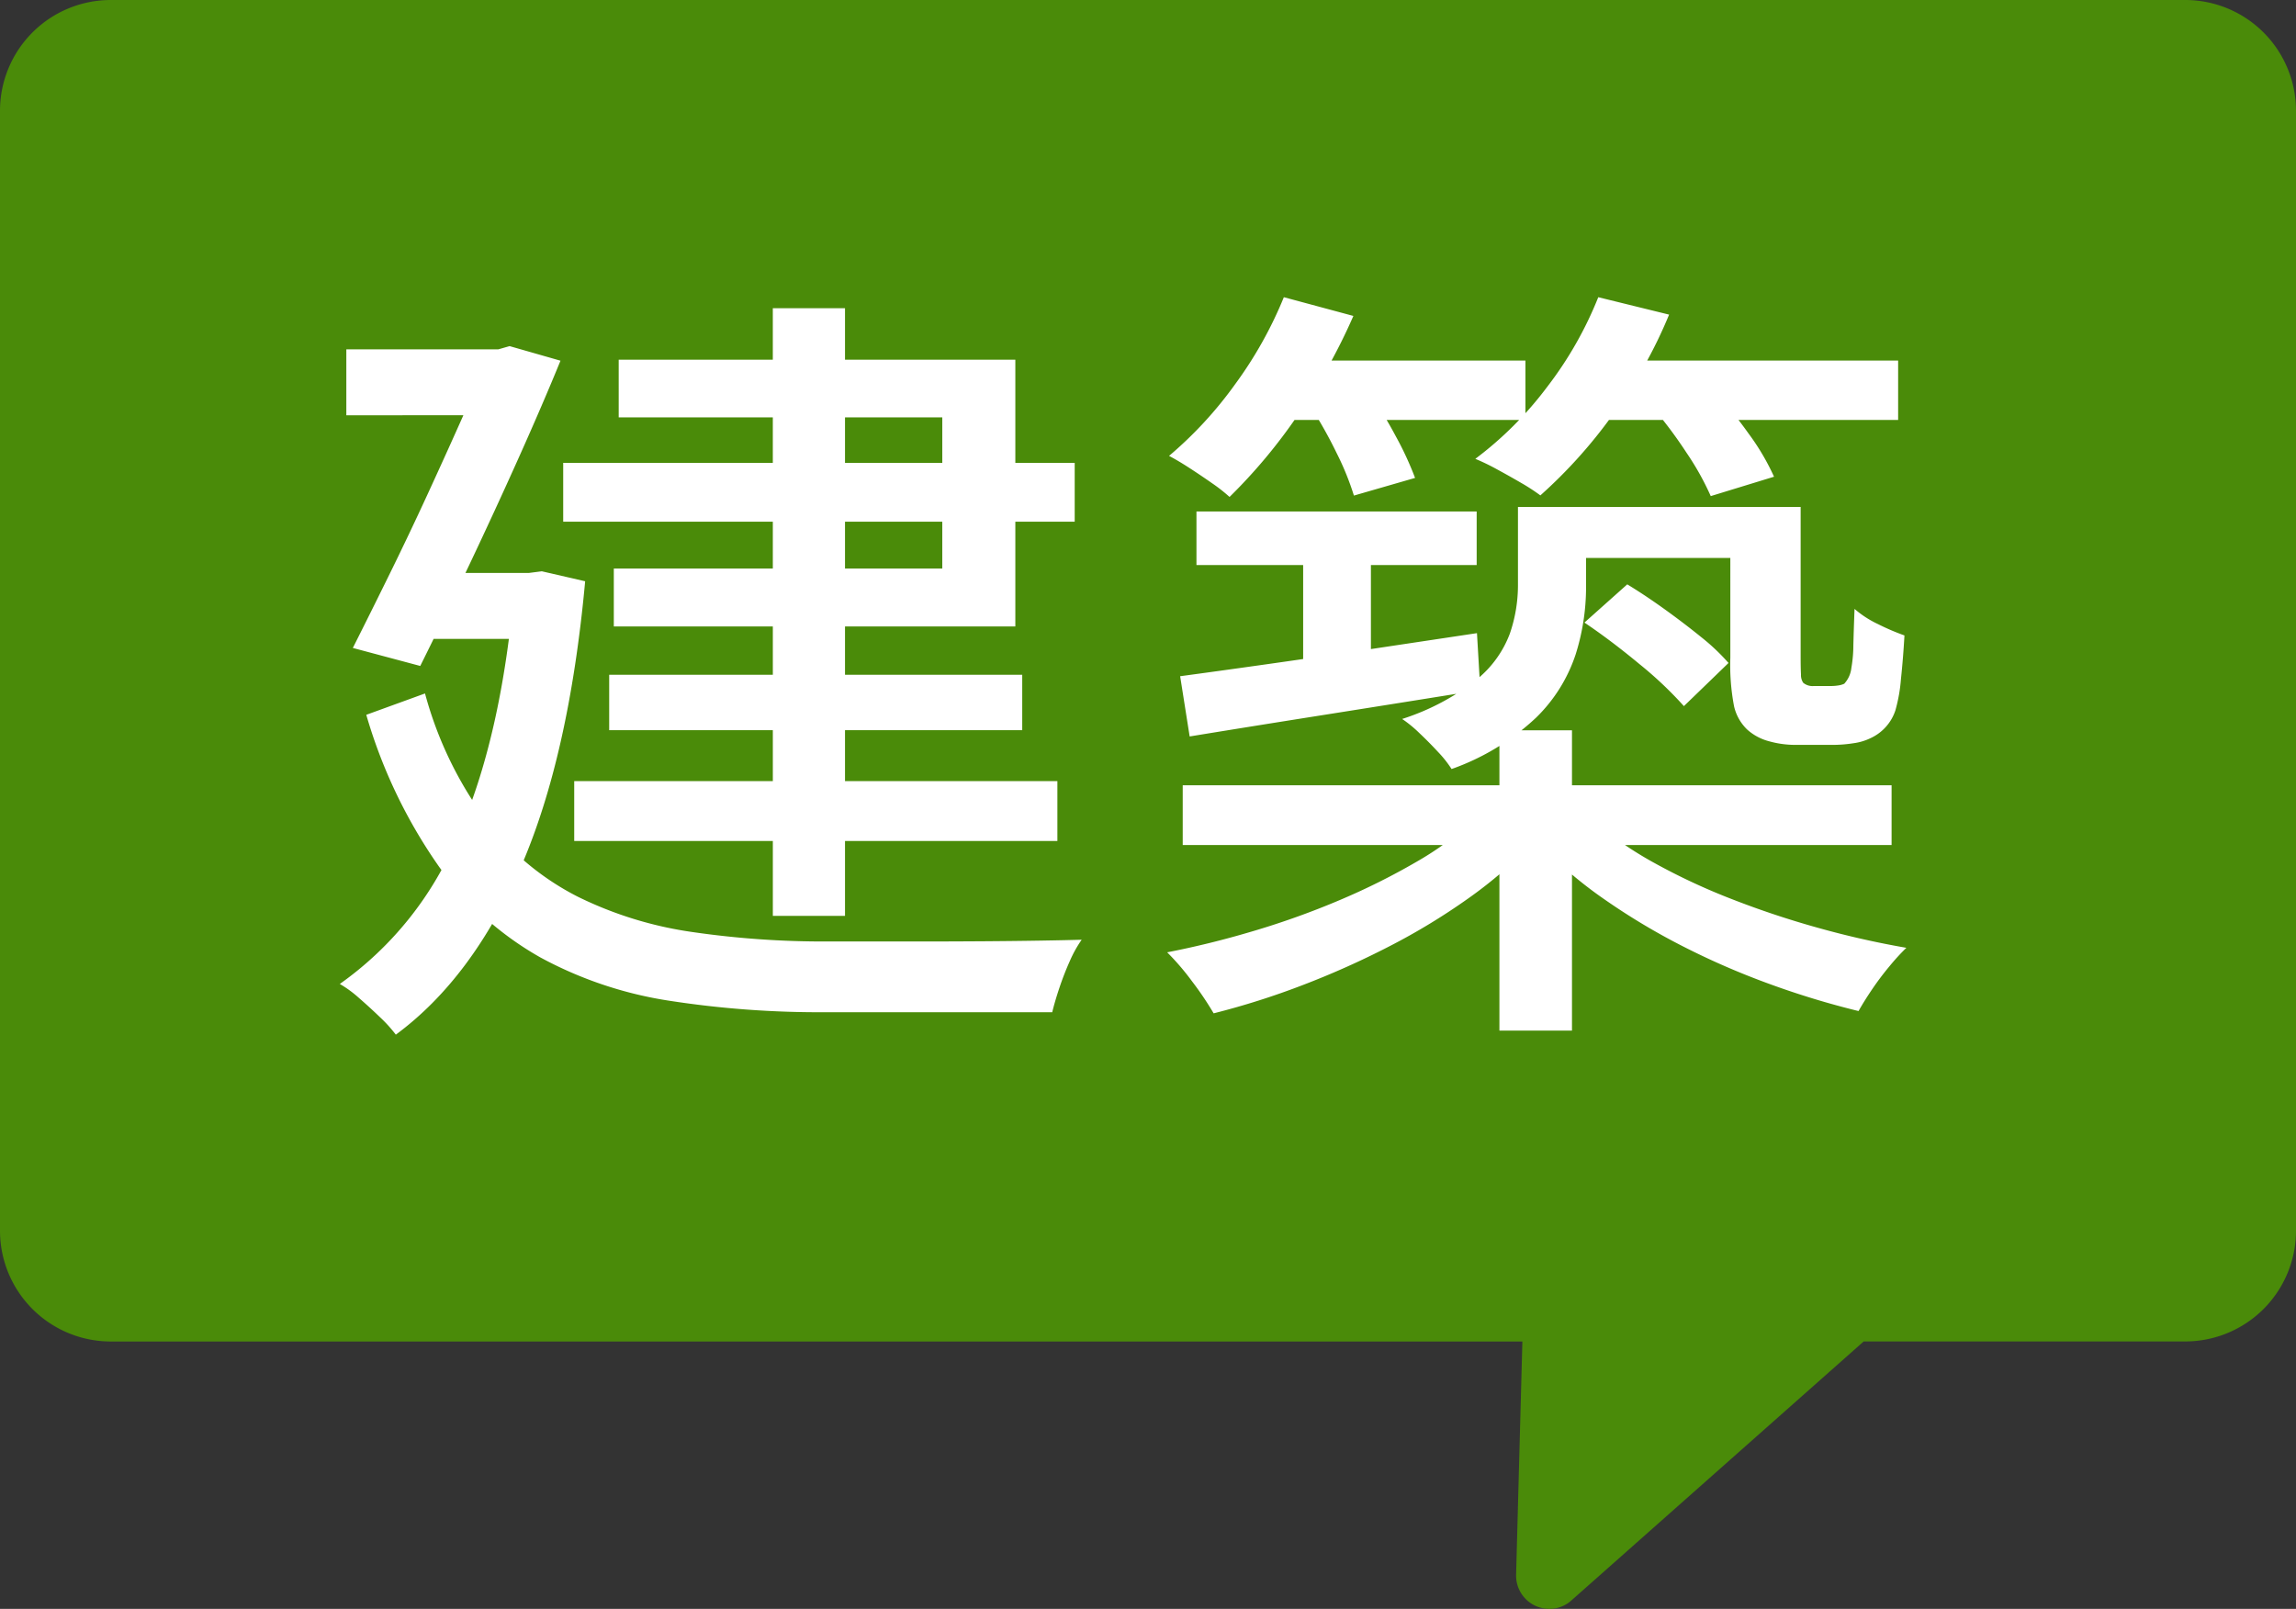
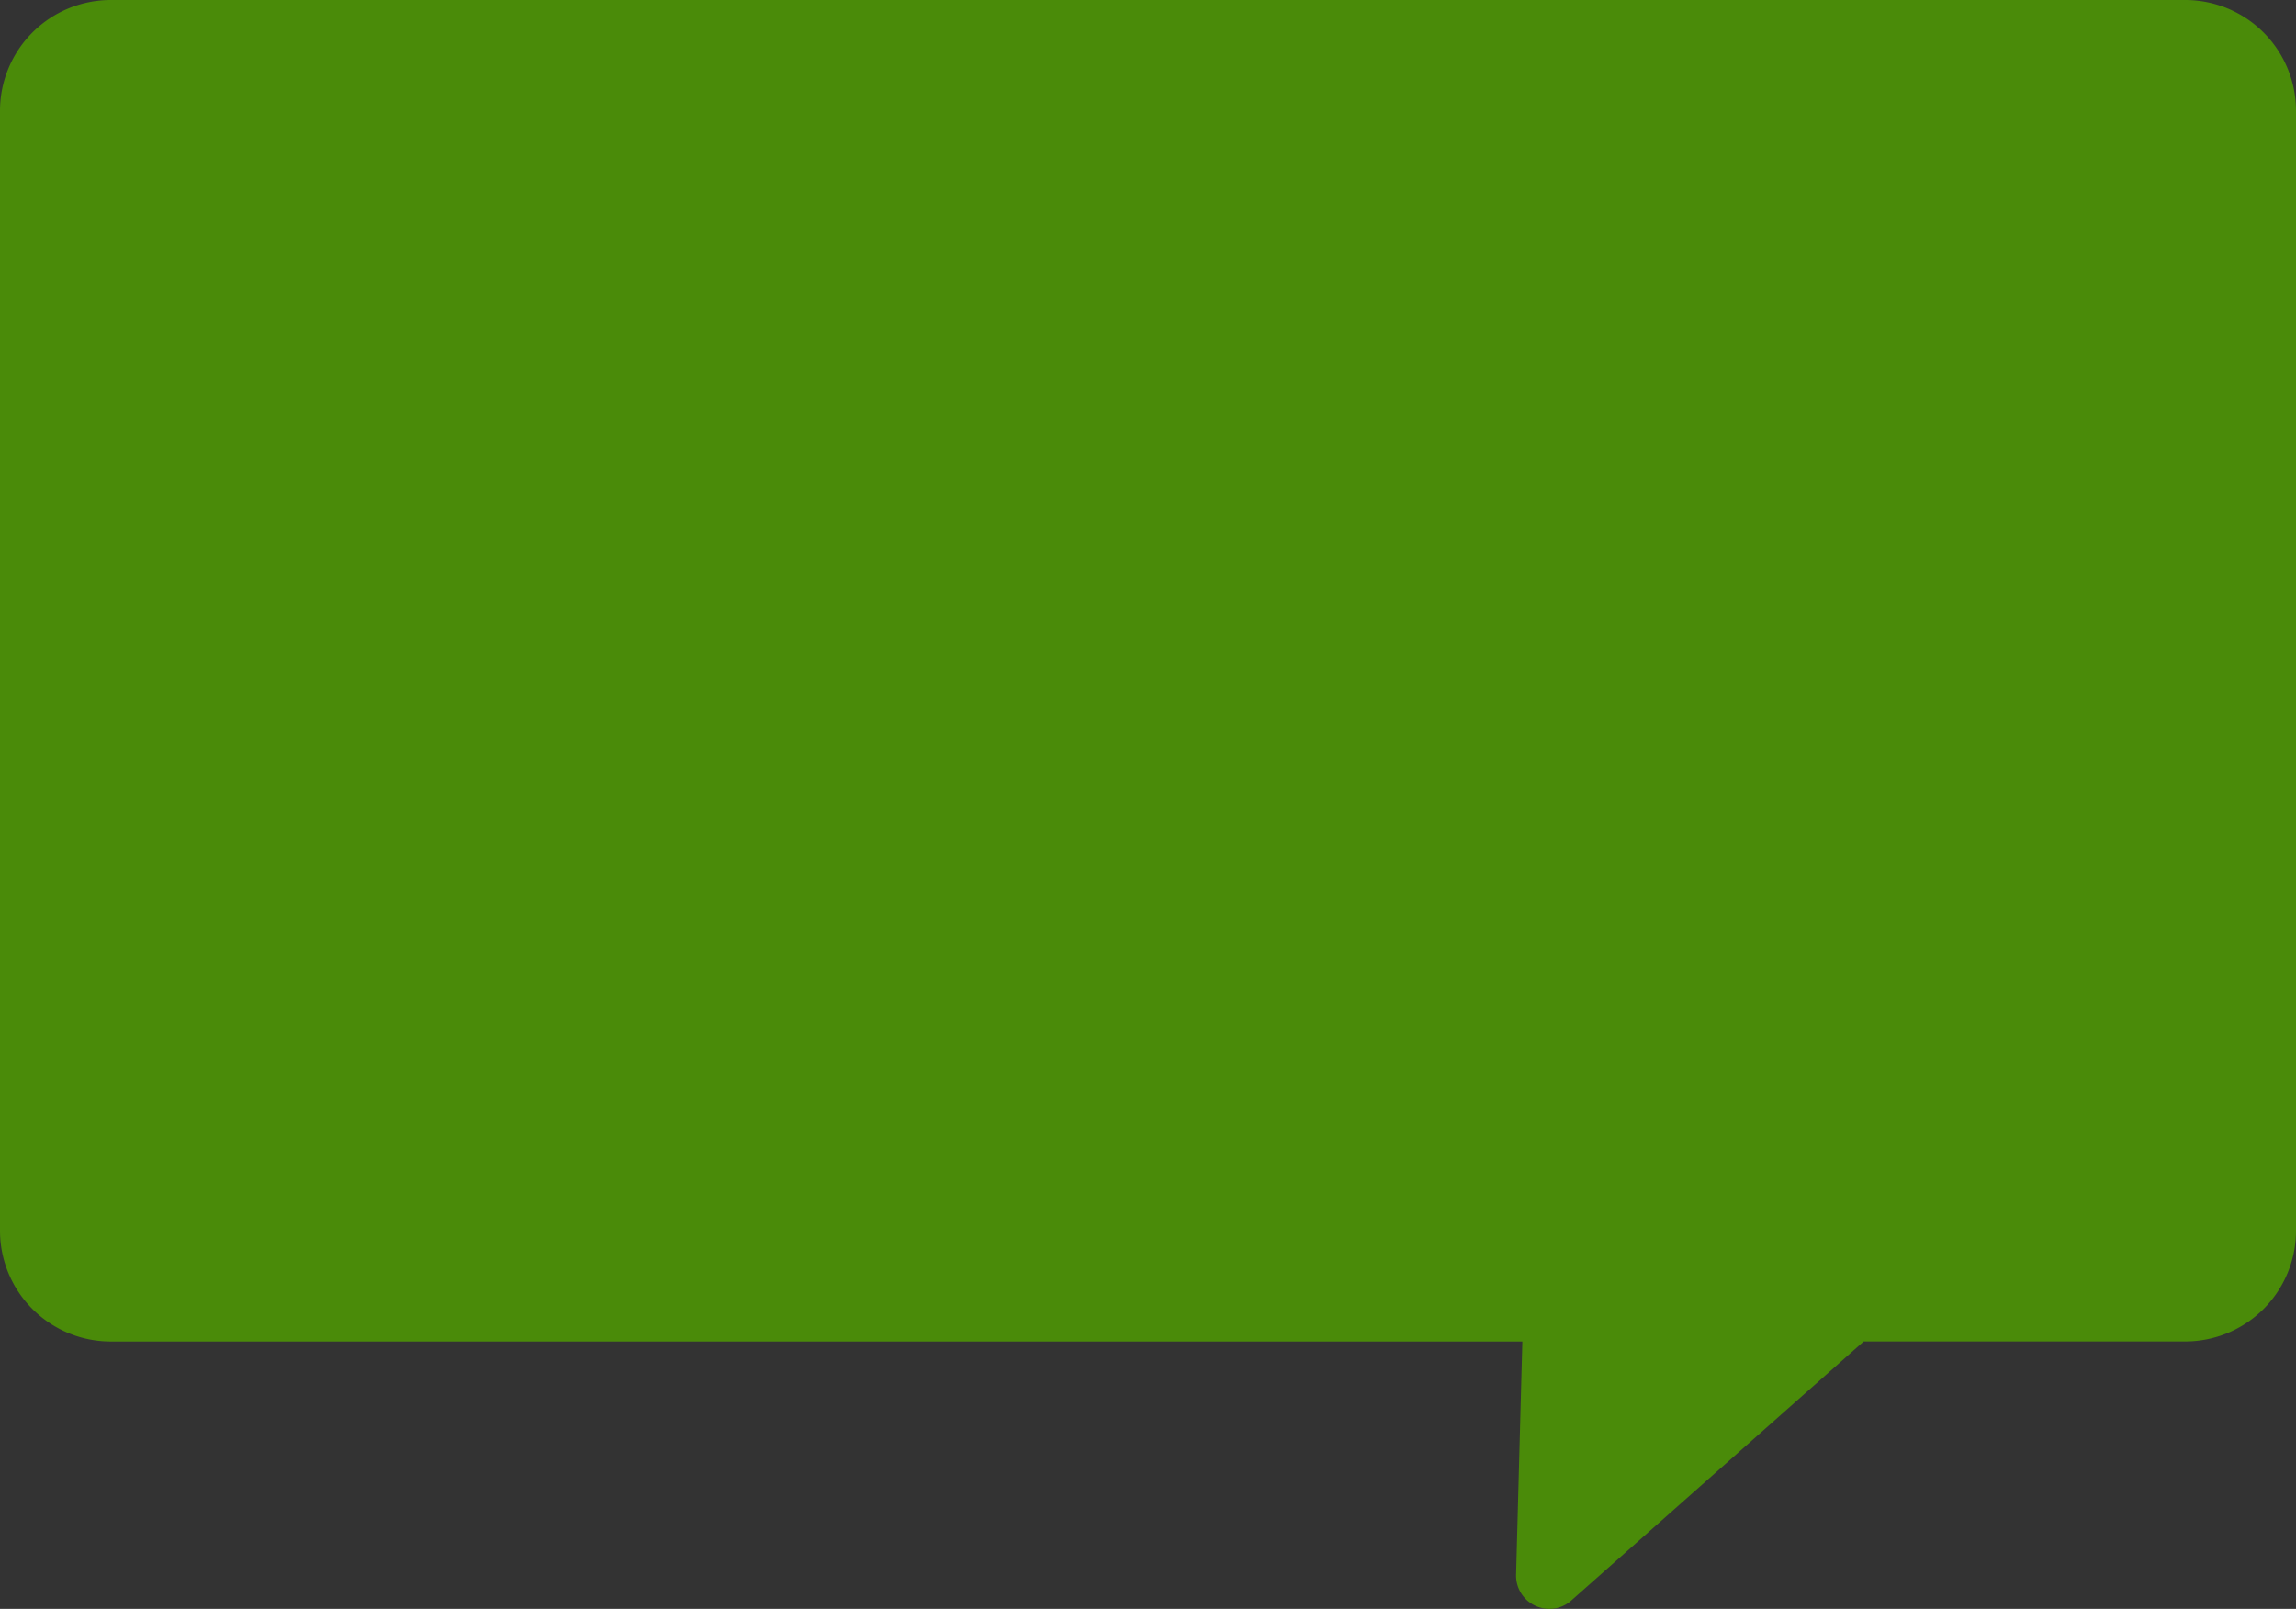
<svg xmlns="http://www.w3.org/2000/svg" width="207.186" height="145.184" viewBox="0 0 207.186 145.184">
  <rect x="0" y="0" width="207.186" height="145.184" fill="#333333" stroke="none" />
  <g transform="translate(2116.545 -8084.345)">
    <path d="M136.81,142.1l.566-21.044H10a10,10,0,0,1-10-10V10A10,10,0,0,1,10,0H197.186a10,10,0,0,1,10,10V111.052a10,10,0,0,1-10,10H168.175L141.8,144.423a2.945,2.945,0,0,1-1.971.761A3,3,0,0,1,136.81,142.1Z" transform="translate(-2116.545 8084.345)" fill="#4a8b09" />
-     <path d="M-50.53-45.437H-4.373v5.311H-50.53Zm4.15,19.121H-9.108v5H-46.38Zm-3.156,9.6h43.6v5.4h-43.6Zm17.921-42.677H-25.1V-4.555h-6.512Zm-13.907,4.649H-9.73v24.069H-45.963V-35.9h29.641V-49.538h-29.2ZM-70.1-55.678h15.205v5.947H-70.1Zm12.811,0h.9l1.022-.292,4.593,1.315q-1.593,3.9-3.742,8.693t-4.455,9.66q-2.306,4.869-4.458,9.194l-6.084-1.625q1.624-3.221,3.386-6.807t3.418-7.189q1.656-3.6,3.063-6.759t2.354-5.445ZM-63.315-35.5h11.063v5.947H-63.784Zm8.39,0h1.291l1.174-.151,3.911.9Q-50-18.971-54.356-8.958T-65.633,6.163a12.826,12.826,0,0,0-1.435-1.581q-.936-.9-1.9-1.737a10.326,10.326,0,0,0-1.721-1.257A30.715,30.715,0,0,0-60.039-11.776q3.927-8.811,5.114-22.449ZM-63-24.626a34.182,34.182,0,0,0,5.636,11.6A24.182,24.182,0,0,0-49.21-6.284,34.33,34.33,0,0,0-38.892-3.1a82.283,82.283,0,0,0,12.239.855h8.313q2.8,0,5.65-.019t5.246-.059q2.393-.04,3.7-.08A10.84,10.84,0,0,0-4.808-.493Q-5.339.693-5.755,1.939t-.646,2.2H-26.812A88.777,88.777,0,0,1-40.97,3.1,35.646,35.646,0,0,1-52.6-.811a28.566,28.566,0,0,1-9.111-8.151A46.318,46.318,0,0,1-68.3-22.7ZM6.614-41.047H31.9v4.834H6.614Zm9.628,1.465h6.114v14.289H16.242Zm-11.1,13.4q3.394-.457,7.75-1.072T22.15-28.6l9.777-1.469.3,5.129q-7.007,1.127-13.919,2.219T6-20.746ZM35.625-41.455H41.77v7.29a20.152,20.152,0,0,1-.941,6.021,14.191,14.191,0,0,1-3.566,5.7,21.653,21.653,0,0,1-7.628,4.637,10.14,10.14,0,0,0-1.214-1.534q-.825-.892-1.71-1.728a11.213,11.213,0,0,0-1.536-1.256,21.385,21.385,0,0,0,6.754-3.583,9.712,9.712,0,0,0,2.964-4.118,13.437,13.437,0,0,0,.732-4.323Zm19.164,0h6.345v13.594q0,.946.031,1.522a1.261,1.261,0,0,0,.2.748,1.323,1.323,0,0,0,.966.293h1.544a4.254,4.254,0,0,0,.659-.052,1.862,1.862,0,0,0,.535-.154,2.52,2.52,0,0,0,.645-1.442,12.162,12.162,0,0,0,.177-2.045q.035-1.383.106-3.265a9.168,9.168,0,0,0,2.1,1.363,21.118,21.118,0,0,0,2.405,1.031q-.111,1.988-.317,3.944a14.393,14.393,0,0,1-.5,2.817,4.2,4.2,0,0,1-2.19,2.482,5.044,5.044,0,0,1-1.589.483,12.108,12.108,0,0,1-1.864.15h-3.4a8.789,8.789,0,0,1-2.353-.325A4.724,4.724,0,0,1,56.3-21.38a4.221,4.221,0,0,1-1.174-2.088,19.8,19.8,0,0,1-.336-4.386ZM5.374-16.341H69.341v5.39H5.374ZM33.952-21.3H40.5v27.1H33.952Zm-2.159,7.94L36.9-11.09a39.235,39.235,0,0,1-5.768,4.965,58.236,58.236,0,0,1-7.112,4.317,77.247,77.247,0,0,1-7.865,3.516,69.992,69.992,0,0,1-7.99,2.531A29.142,29.142,0,0,0,6.222,1.359,22.6,22.6,0,0,0,3.97-1.267q3.9-.755,7.9-1.955A73.133,73.133,0,0,0,19.588-6a61.273,61.273,0,0,0,6.87-3.428A28.469,28.469,0,0,0,31.794-13.357Zm10.732.318A32.76,32.76,0,0,0,47.989-9.3,56.818,56.818,0,0,0,54.93-6.066a81.451,81.451,0,0,0,7.786,2.592,80.134,80.134,0,0,0,7.958,1.8A19.838,19.838,0,0,0,69.143,0Q68.3,1.011,67.576,2.082T66.359,4.033A75.6,75.6,0,0,1,58.4,1.617a69.061,69.061,0,0,1-7.853-3.405,59.855,59.855,0,0,1-7.1-4.246,38.132,38.132,0,0,1-5.783-4.906ZM13.6-54.667H36.3v5.358H13.6Zm28.145,0H69.932v5.358H41.742ZM14.5-60.384l6.274,1.69a51.98,51.98,0,0,1-5.037,8.988A48.775,48.775,0,0,1,9.6-42.361a14.951,14.951,0,0,0-1.59-1.245Q7-44.313,5.972-44.979T4.14-46.065a35.711,35.711,0,0,0,5.966-6.47A36.6,36.6,0,0,0,14.5-60.384Zm28.372,0,6.392,1.571a42.747,42.747,0,0,1-5.132,9.1A44.334,44.334,0,0,1,37.647-42.5a17.521,17.521,0,0,0-1.733-1.127q-1.074-.626-2.185-1.228a19.982,19.982,0,0,0-1.951-.944,32.35,32.35,0,0,0,6.49-6.5A33.762,33.762,0,0,0,42.873-60.384ZM16.983-50.393,22.192-51.8A40.992,40.992,0,0,1,24.6-47.838a29.257,29.257,0,0,1,1.741,3.761l-5.519,1.593a24.95,24.95,0,0,0-1.55-3.817A39.353,39.353,0,0,0,16.983-50.393Zm30.808-.031,5.464-1.568a38.963,38.963,0,0,1,3.172,3.9,21.346,21.346,0,0,1,2.306,3.907l-5.711,1.749a24.958,24.958,0,0,0-2.178-3.9A40.572,40.572,0,0,0,47.792-50.424Zm-6.166,19.4,3.863-3.448q1.621.986,3.38,2.251t3.294,2.511a19.029,19.029,0,0,1,2.464,2.332L50.6-23.484a34.4,34.4,0,0,0-4-3.784Q44.034-29.4,41.626-31.021ZM37.963-41.455h20.1v4.6h-20.1Z" transform="translate(-2015.193 8171.549)" fill="#fff" />
  </g>
</svg>